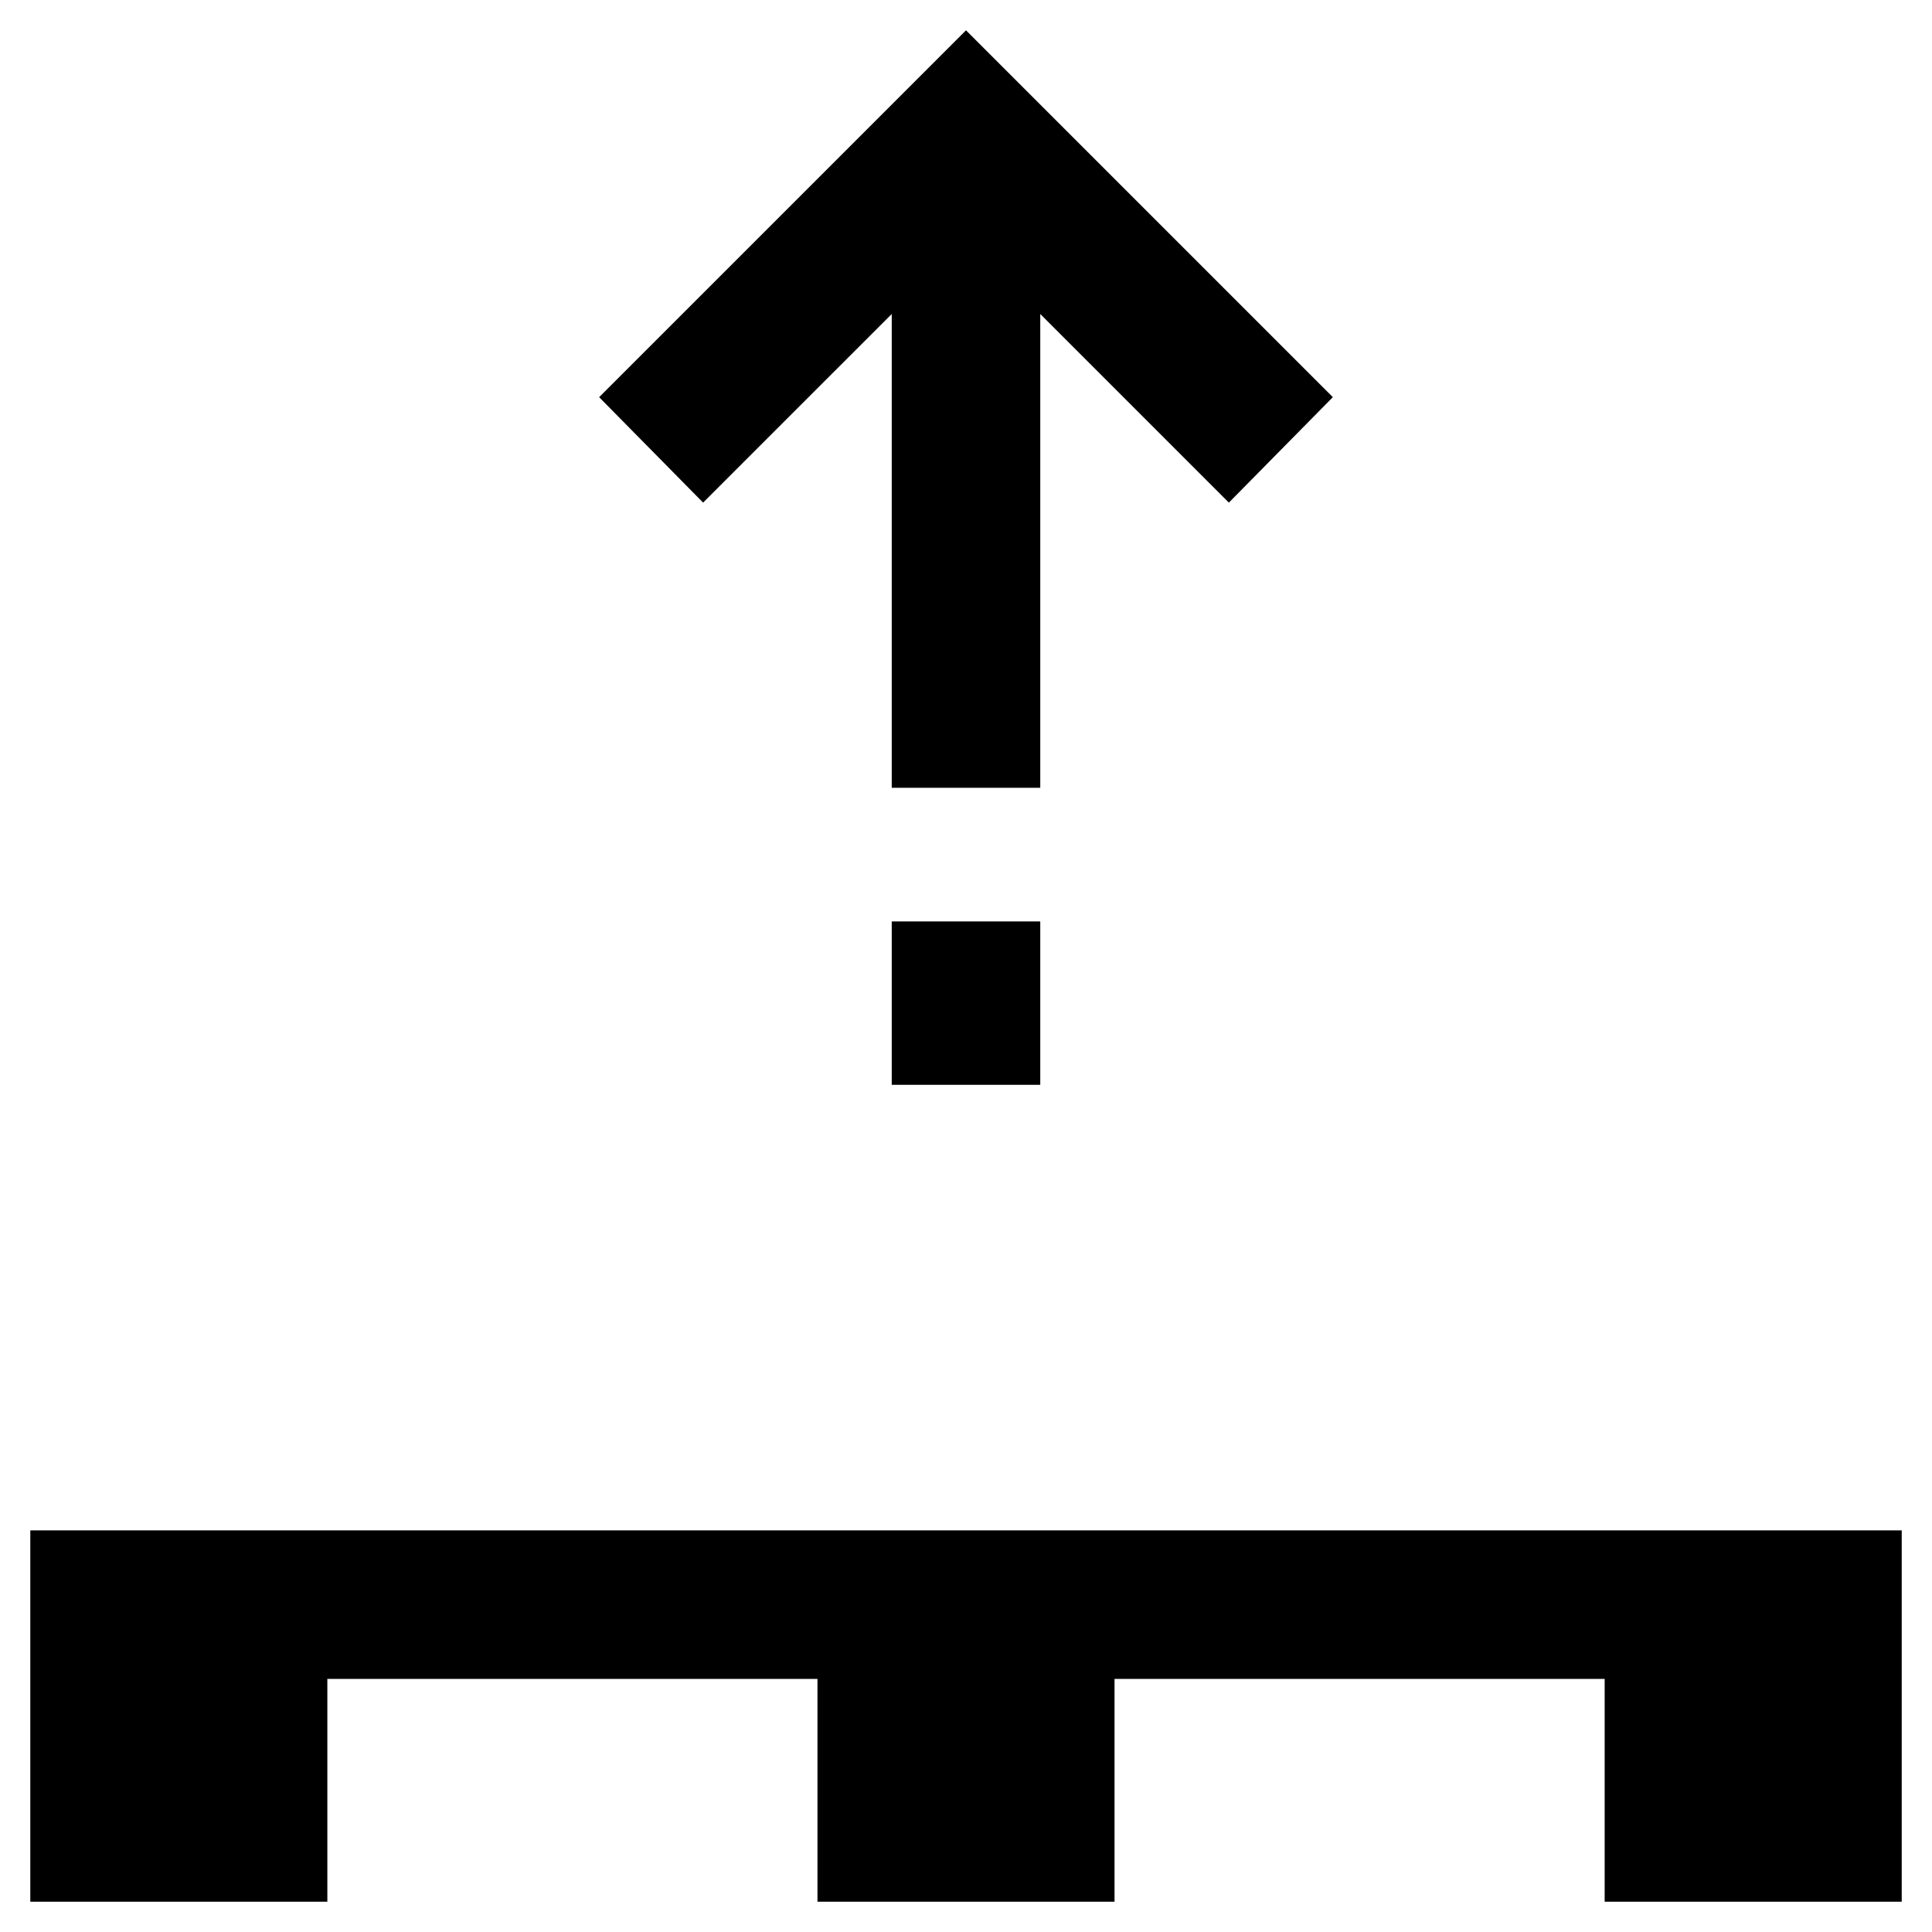
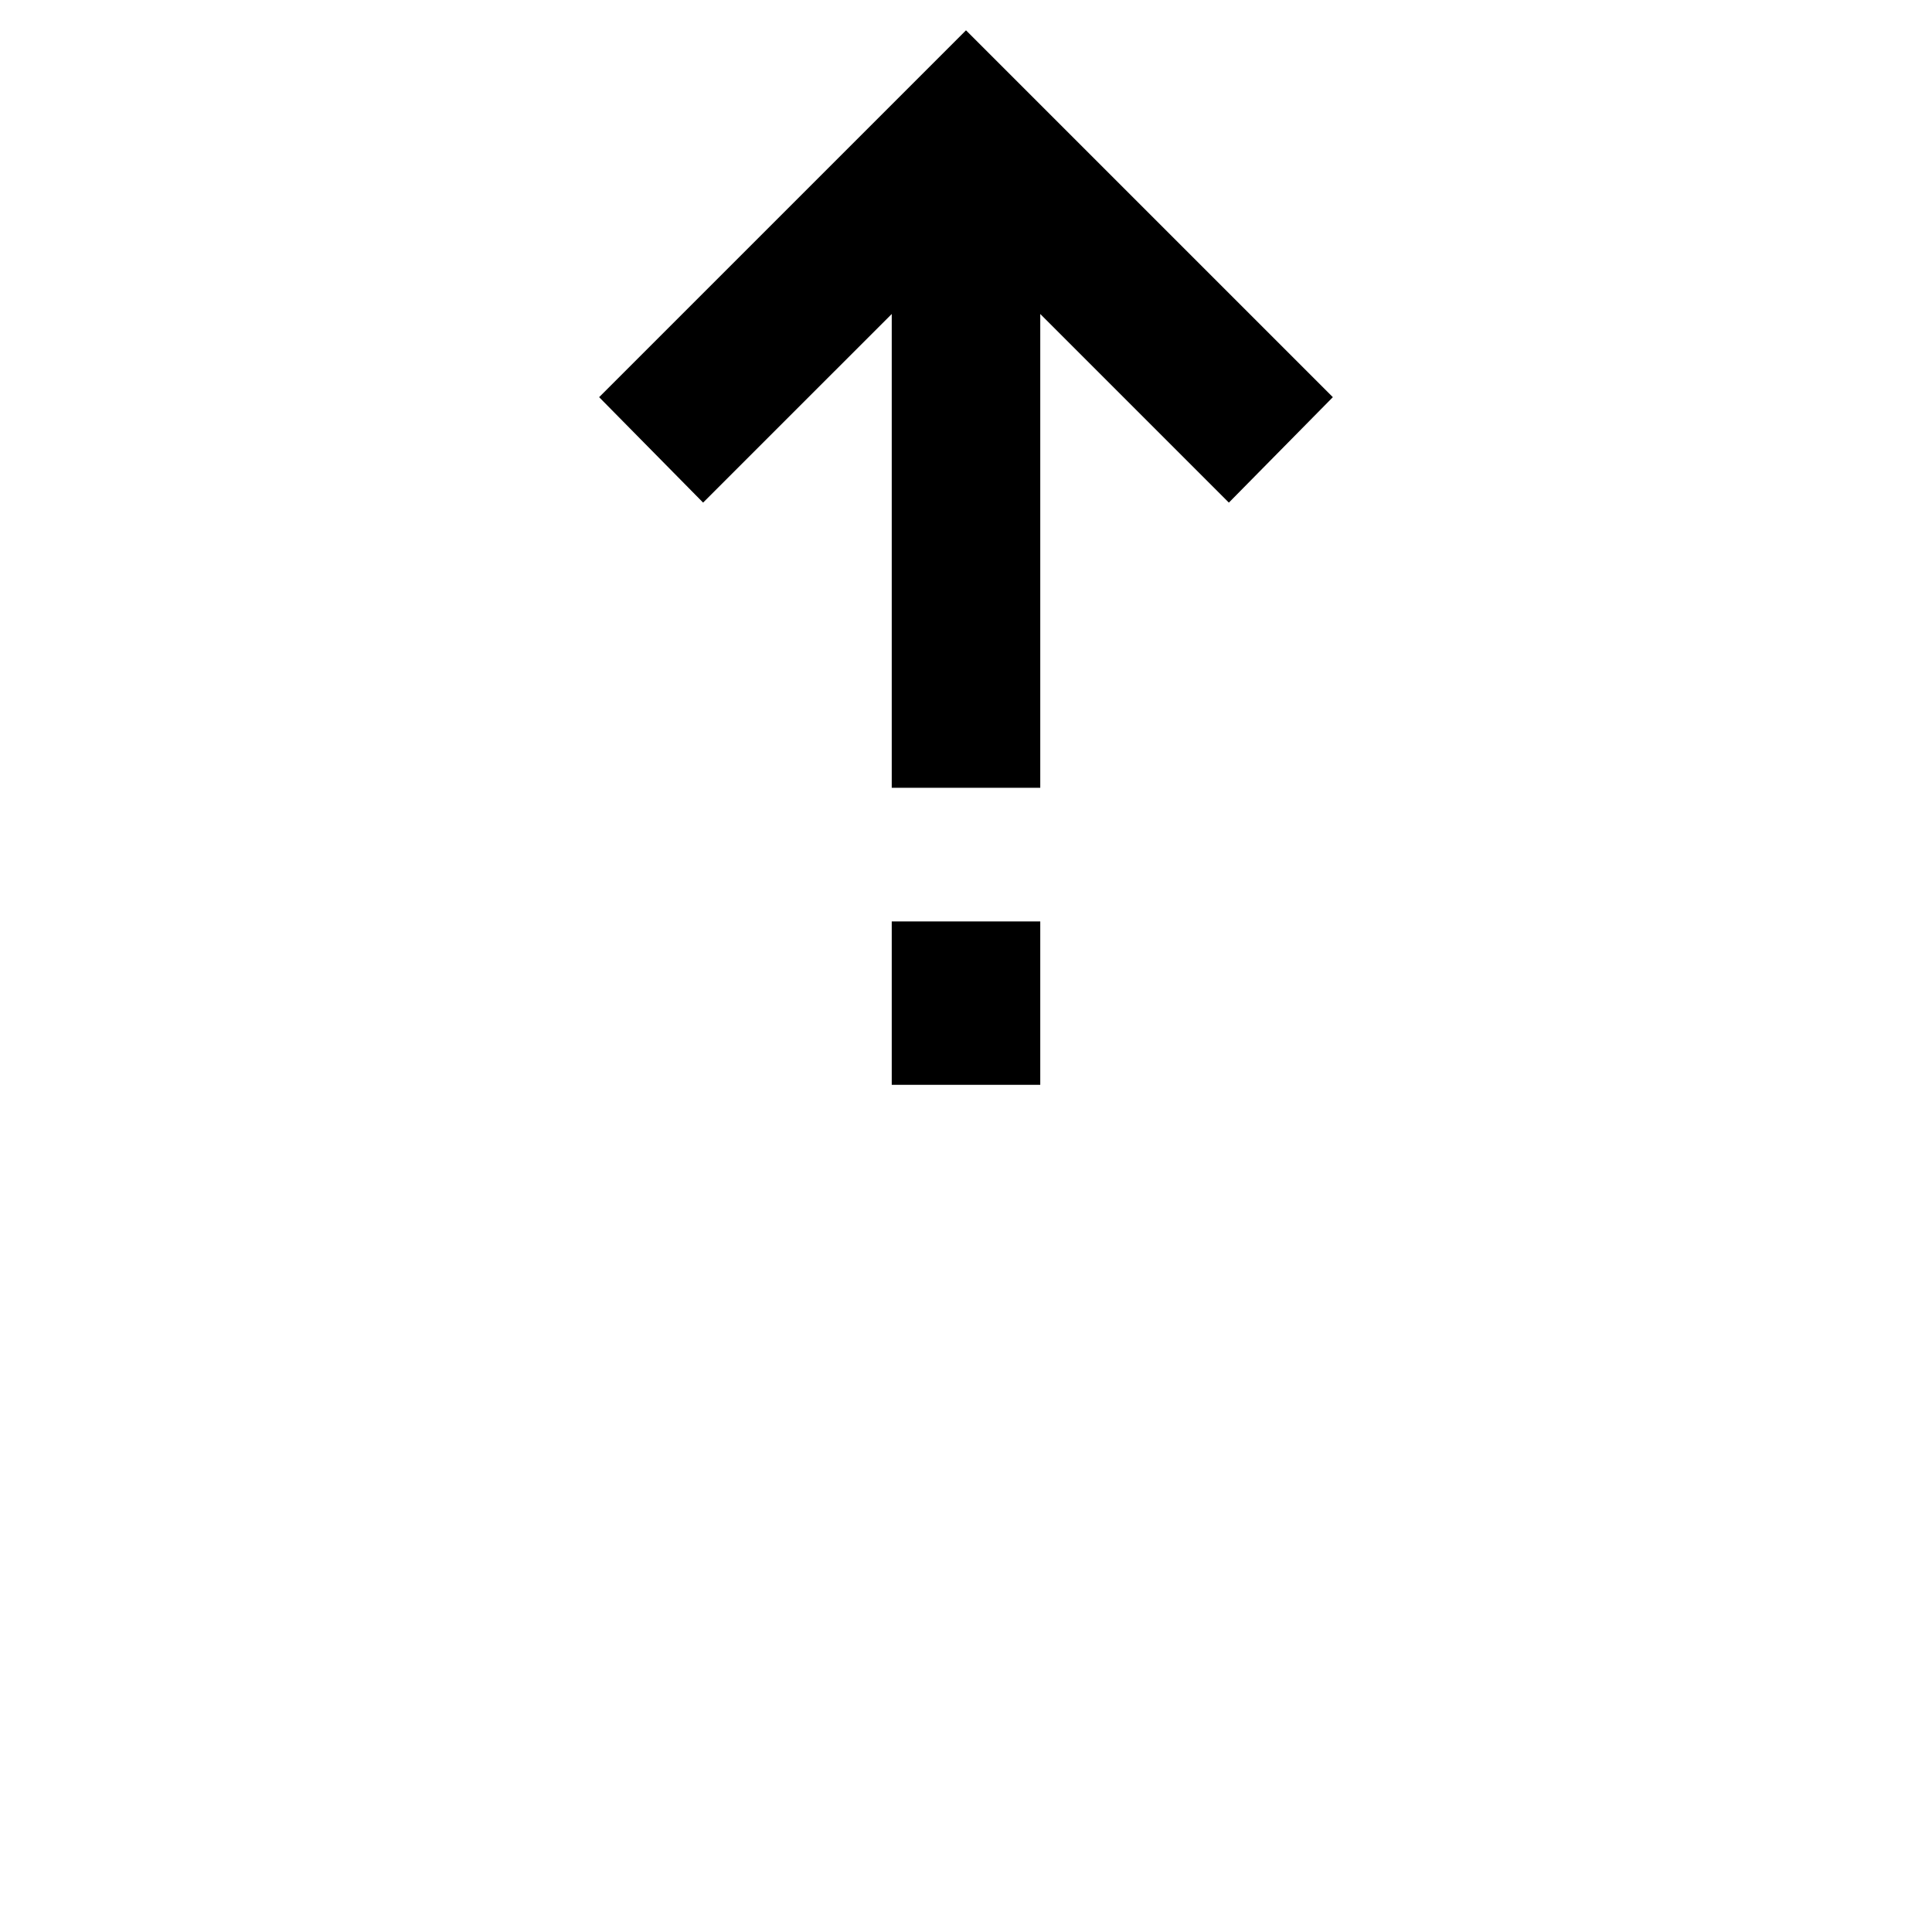
<svg xmlns="http://www.w3.org/2000/svg" fill="#000000" width="800px" height="800px" version="1.1" viewBox="144 144 512 512">
  <g>
-     <path d="m152.03 549.57v98.402h78.719v-59.043h129.89v59.043h78.723v-59.043h129.89v59.043h78.723v-98.402z" />
    <path d="m380.32 388.19h39.359v43.297h-39.359z" />
    <path d="m380.32 227.21v125.56h39.359v-125.56l49.984 49.988 27.555-27.945-97.219-97.219-97.223 97.219 27.555 27.945z" />
  </g>
</svg>